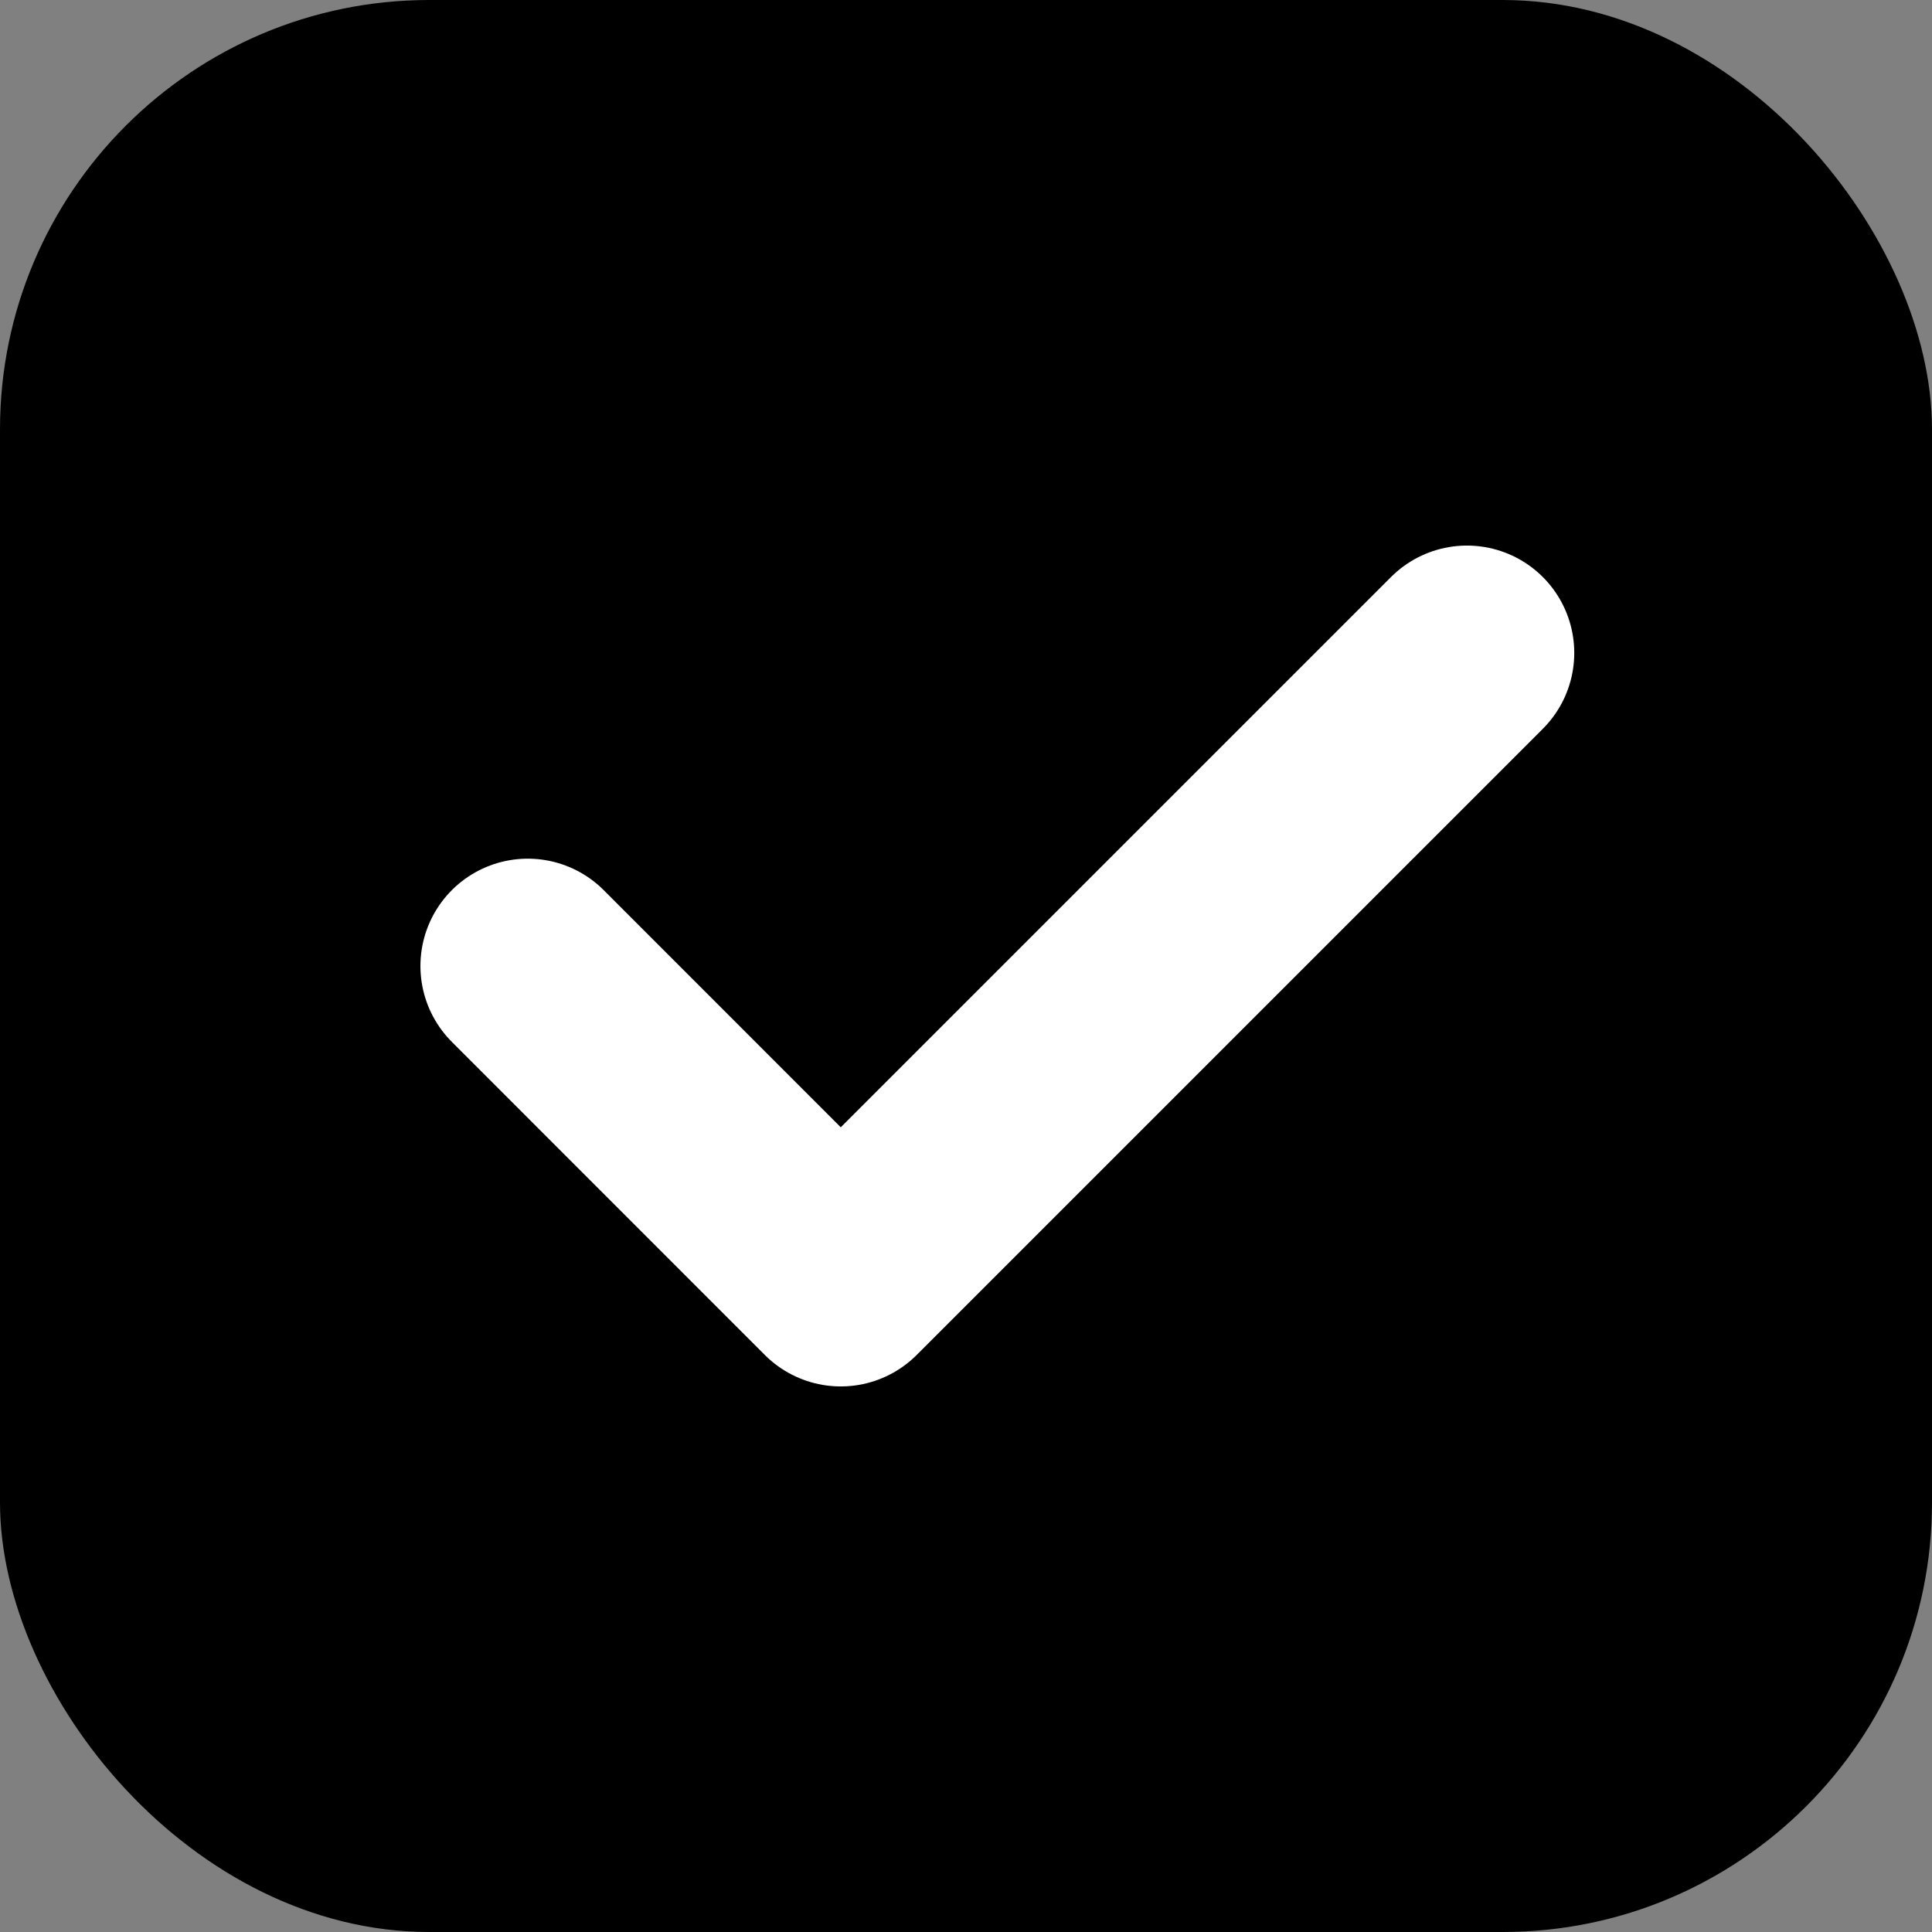
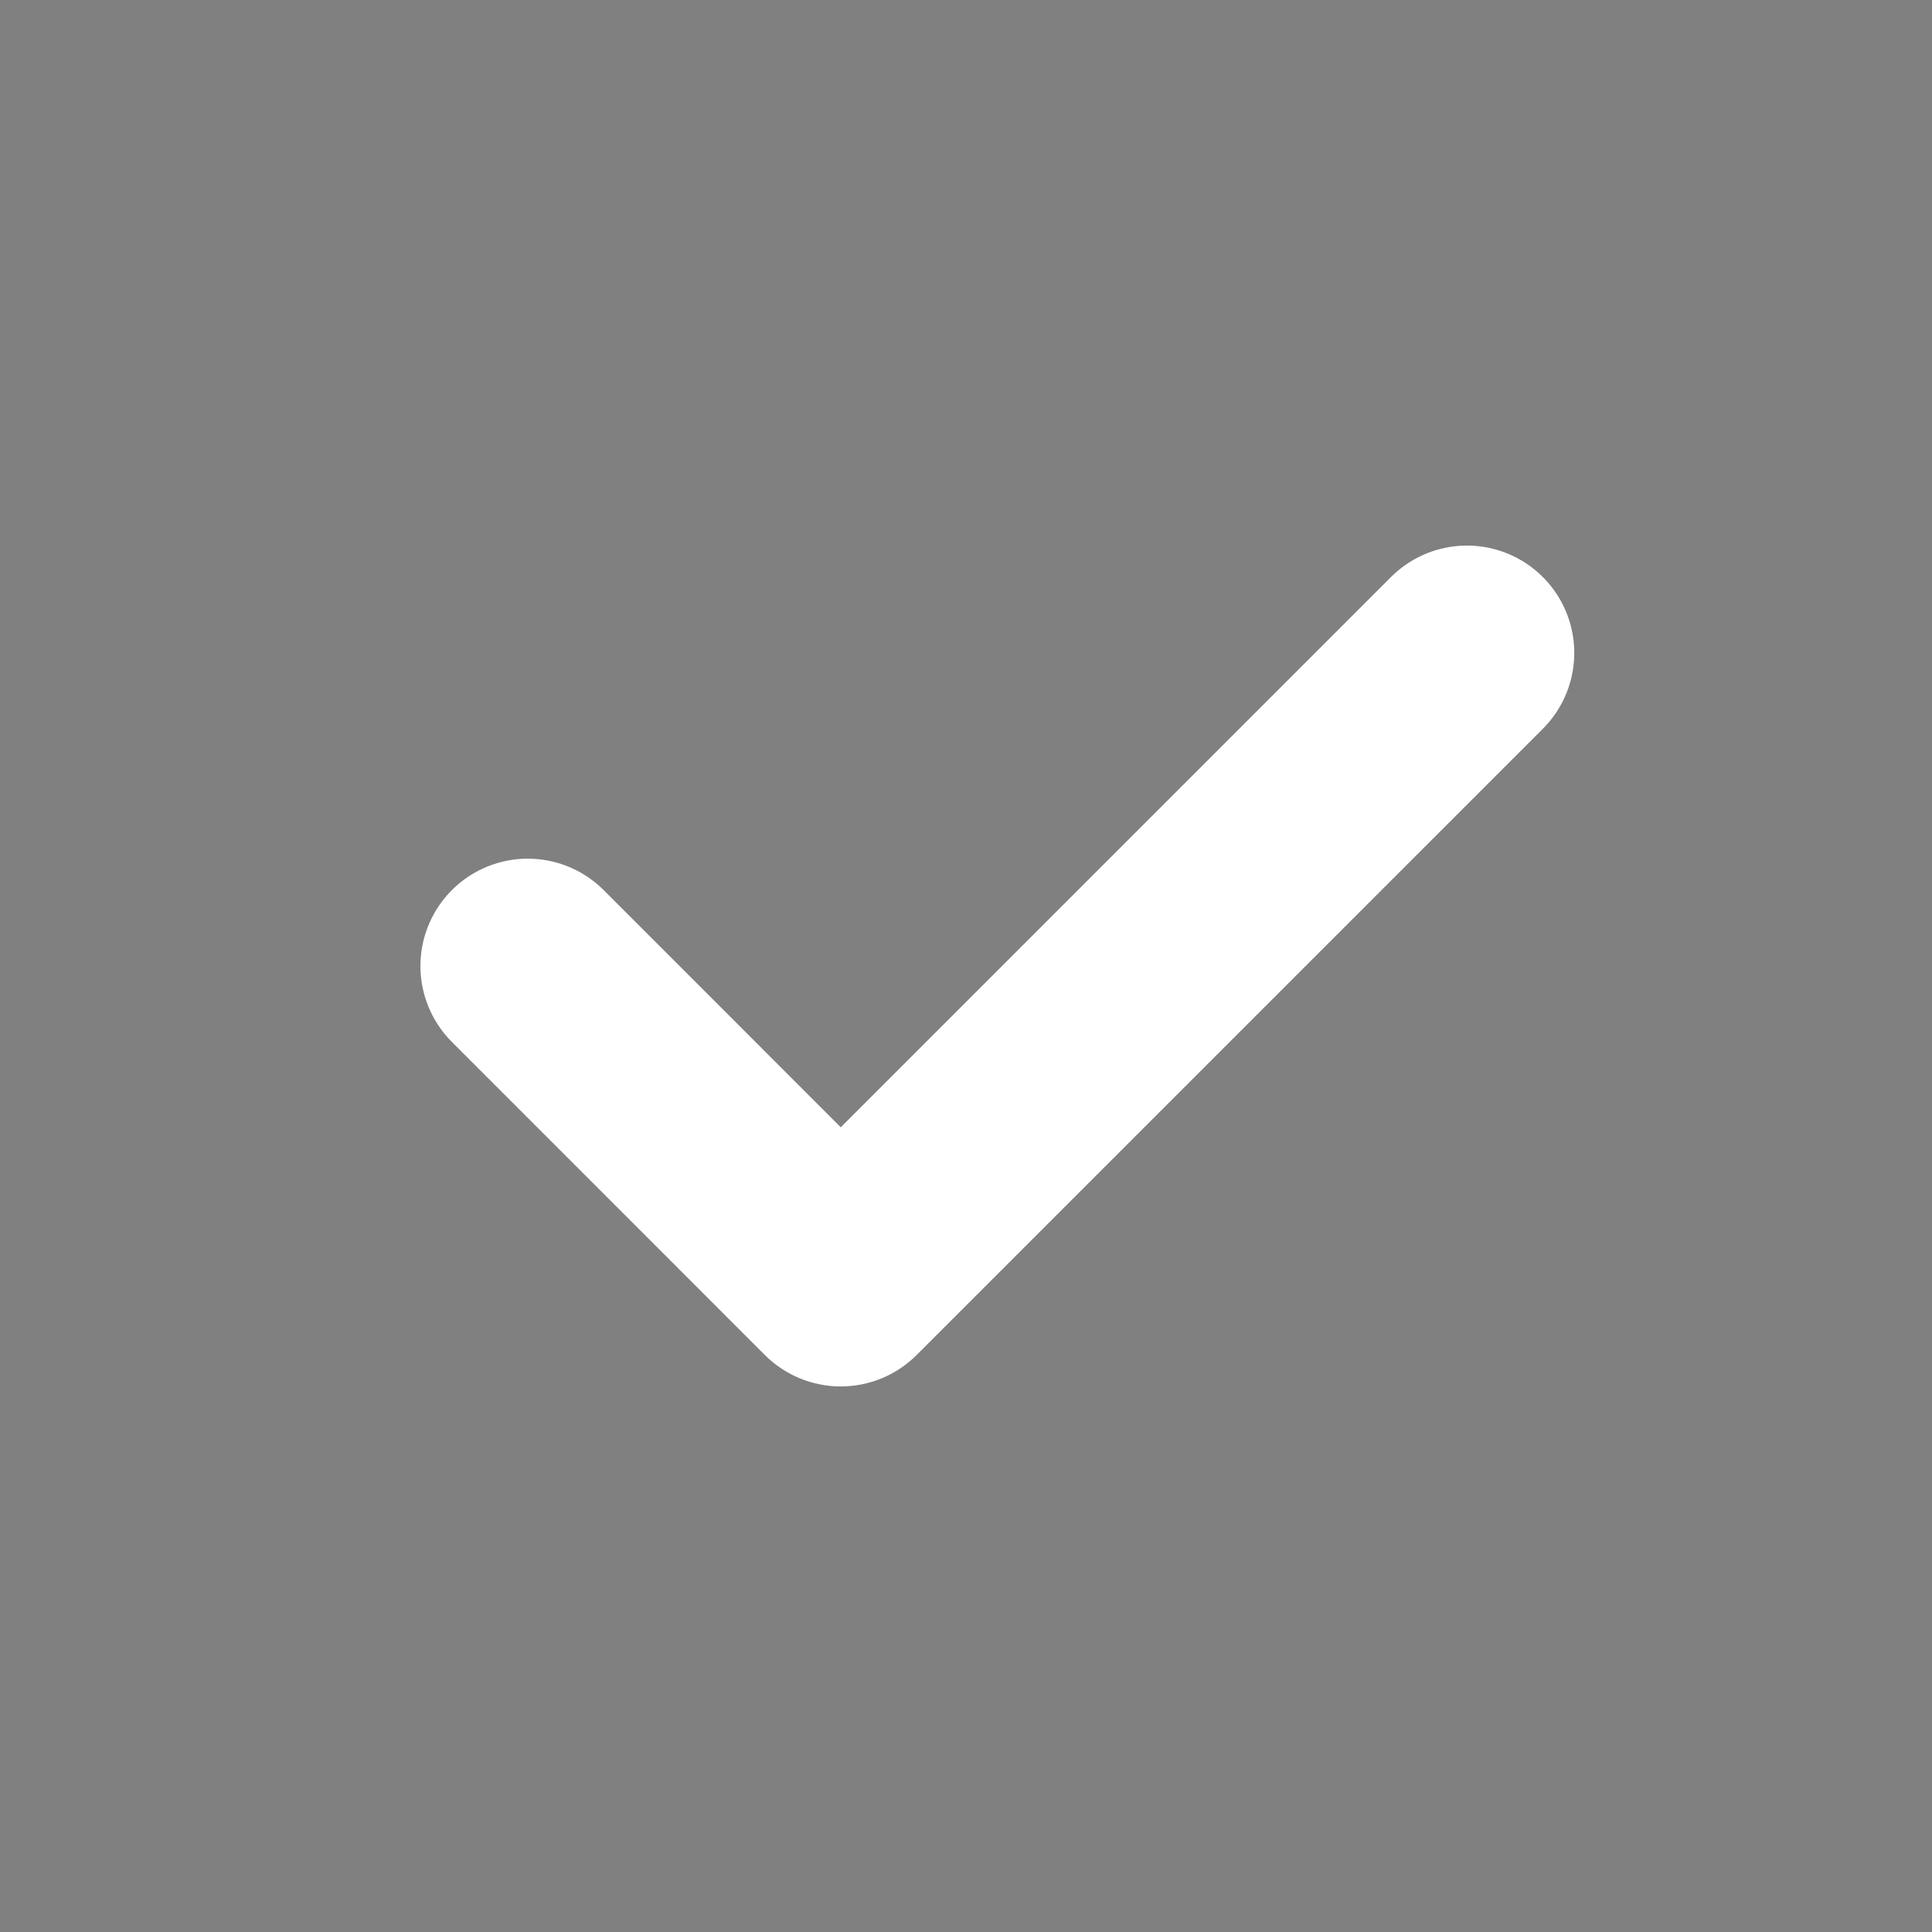
<svg xmlns="http://www.w3.org/2000/svg" width="18" height="18" viewBox="0 0 18 18" fill="none">
  <rect x="0" y="0" width="18" height="18" fill="#808080" stroke="none" />
-   <rect width="18" height="18" rx="4" fill="currentColor" />
  <path d="M4.917 9L7.833 11.917L13.667 6.083" stroke="white" stroke-width="2" stroke-linecap="round" stroke-linejoin="round" />
</svg>